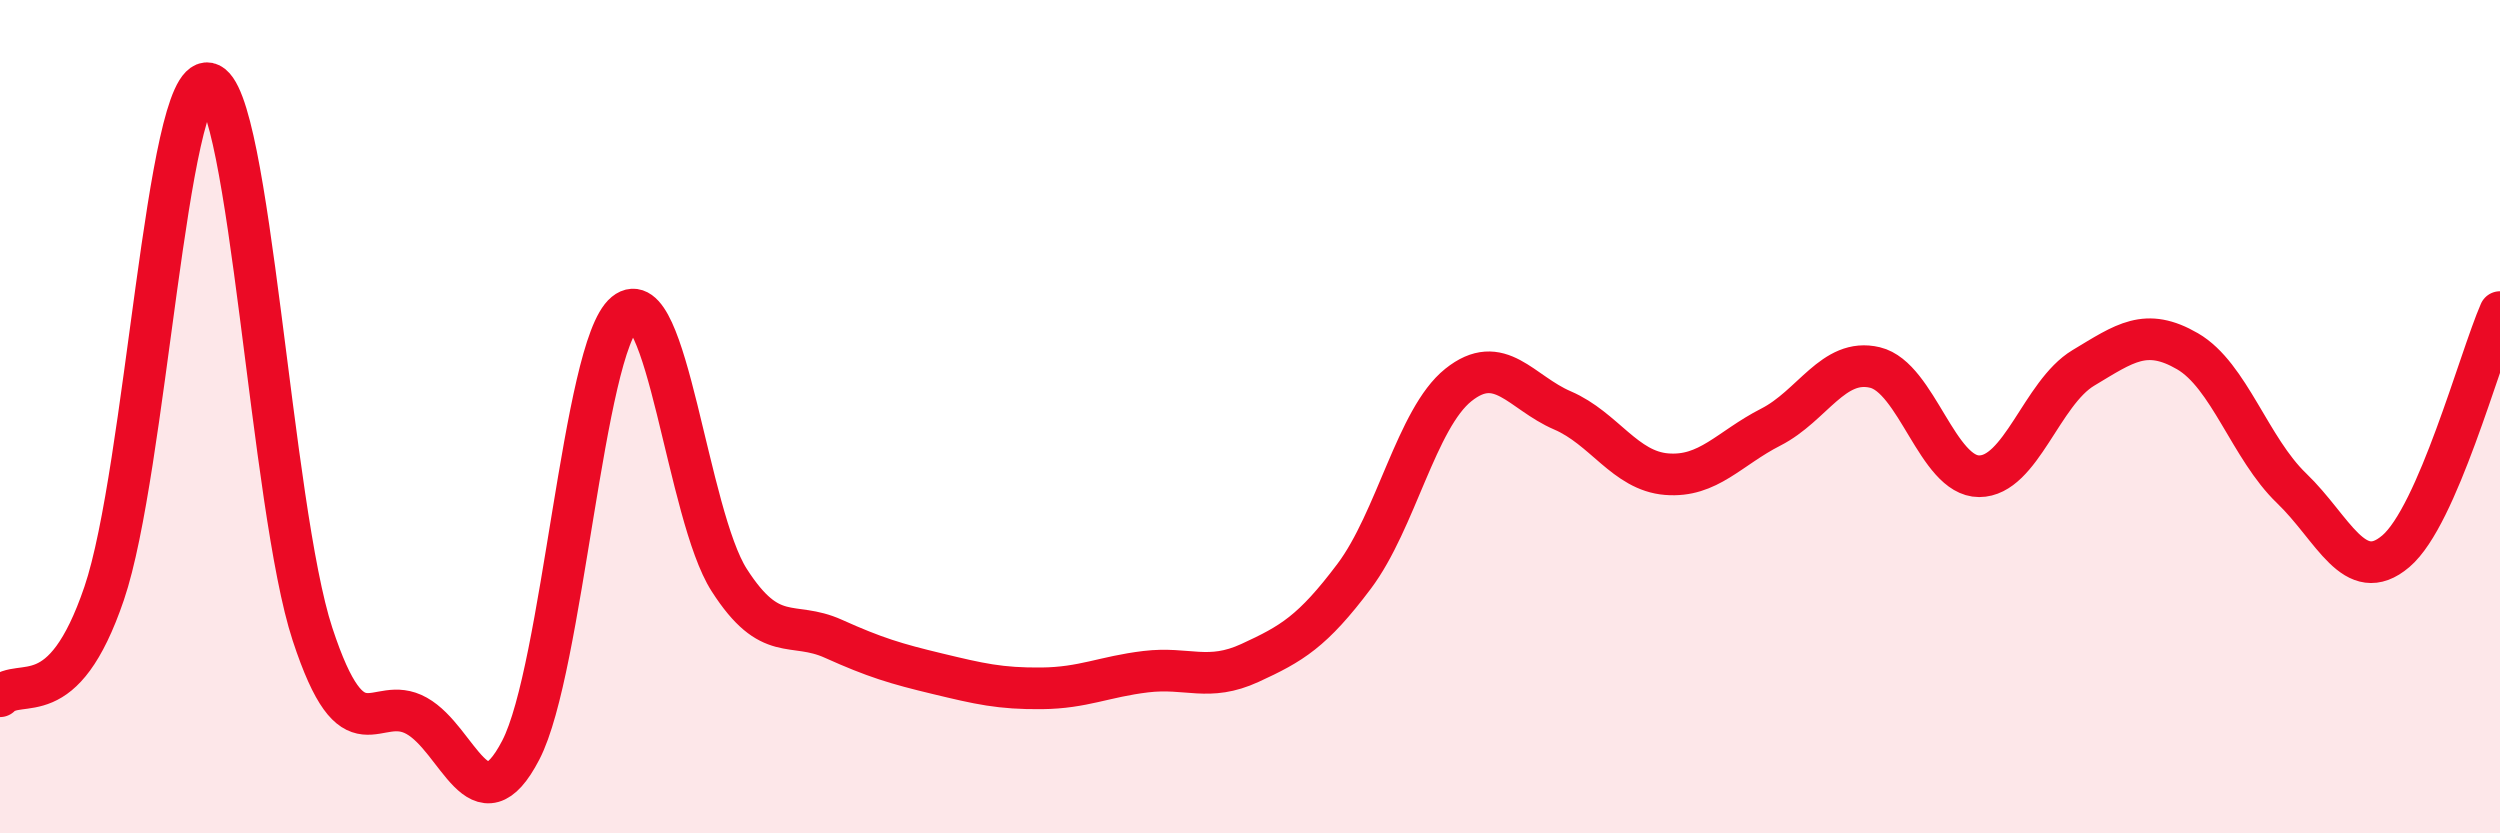
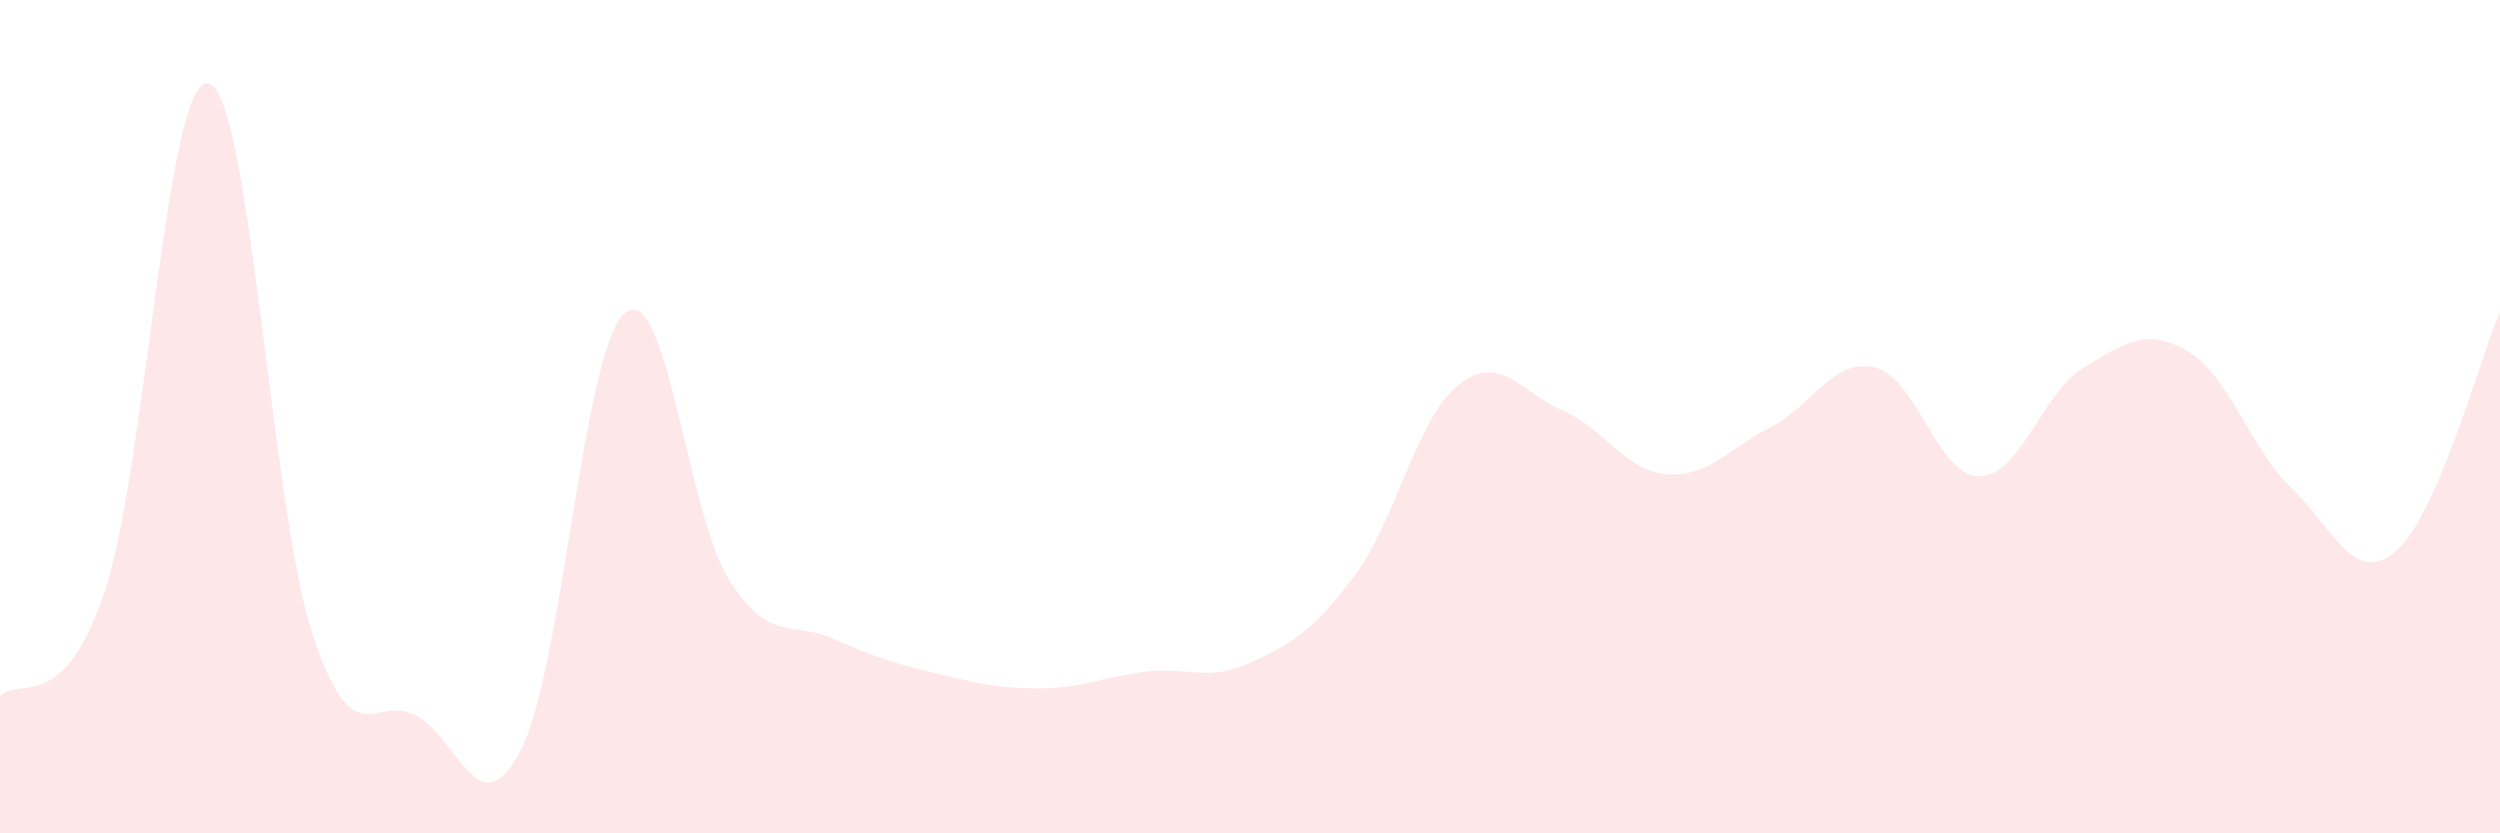
<svg xmlns="http://www.w3.org/2000/svg" width="60" height="20" viewBox="0 0 60 20">
  <path d="M 0,16.71 C 0.5,16.22 1.5,17.18 2.5,14.24 C 3.5,11.3 4,1.8 5,2 C 6,2.2 6.5,12.18 7.5,15.22 C 8.5,18.26 9,16.62 10,17.18 C 11,17.74 11.5,19.93 12.5,18 C 13.5,16.07 14,8.33 15,7.51 C 16,6.69 16.5,12.36 17.5,13.92 C 18.5,15.48 19,14.88 20,15.33 C 21,15.78 21.5,15.93 22.5,16.17 C 23.5,16.41 24,16.53 25,16.52 C 26,16.51 26.5,16.24 27.5,16.12 C 28.5,16 29,16.37 30,15.91 C 31,15.45 31.5,15.16 32.5,13.83 C 33.5,12.5 34,10.04 35,9.24 C 36,8.44 36.5,9.42 37.5,9.85 C 38.5,10.28 39,11.3 40,11.38 C 41,11.46 41.5,10.76 42.5,10.25 C 43.5,9.74 44,8.58 45,8.82 C 46,9.06 46.5,11.43 47.5,11.43 C 48.5,11.43 49,9.43 50,8.83 C 51,8.23 51.5,7.85 52.5,8.43 C 53.5,9.01 54,10.76 55,11.72 C 56,12.68 56.5,14.08 57.5,13.23 C 58.5,12.38 59.5,8.64 60,7.49L60 20L0 20Z" fill="#EB0A25" opacity="0.1" stroke-linecap="round" stroke-linejoin="round" />
-   <path d="M 0,16.71 C 0.5,16.22 1.5,17.18 2.5,14.24 C 3.5,11.3 4,1.8 5,2 C 6,2.2 6.5,12.18 7.5,15.22 C 8.5,18.26 9,16.62 10,17.18 C 11,17.74 11.5,19.93 12.5,18 C 13.5,16.07 14,8.33 15,7.51 C 16,6.69 16.5,12.36 17.5,13.92 C 18.5,15.48 19,14.88 20,15.33 C 21,15.78 21.5,15.93 22.5,16.17 C 23.5,16.41 24,16.53 25,16.52 C 26,16.51 26.5,16.24 27.5,16.12 C 28.5,16 29,16.37 30,15.91 C 31,15.45 31.5,15.16 32.5,13.83 C 33.5,12.5 34,10.04 35,9.24 C 36,8.44 36.5,9.42 37.5,9.85 C 38.5,10.28 39,11.3 40,11.38 C 41,11.46 41.5,10.76 42.5,10.25 C 43.5,9.74 44,8.58 45,8.82 C 46,9.06 46.5,11.43 47.5,11.43 C 48.5,11.43 49,9.43 50,8.83 C 51,8.23 51.5,7.85 52.5,8.43 C 53.5,9.01 54,10.76 55,11.72 C 56,12.68 56.5,14.08 57.5,13.23 C 58.5,12.38 59.5,8.64 60,7.49" stroke="#EB0A25" stroke-width="1" fill="none" stroke-linecap="round" stroke-linejoin="round" />
</svg>